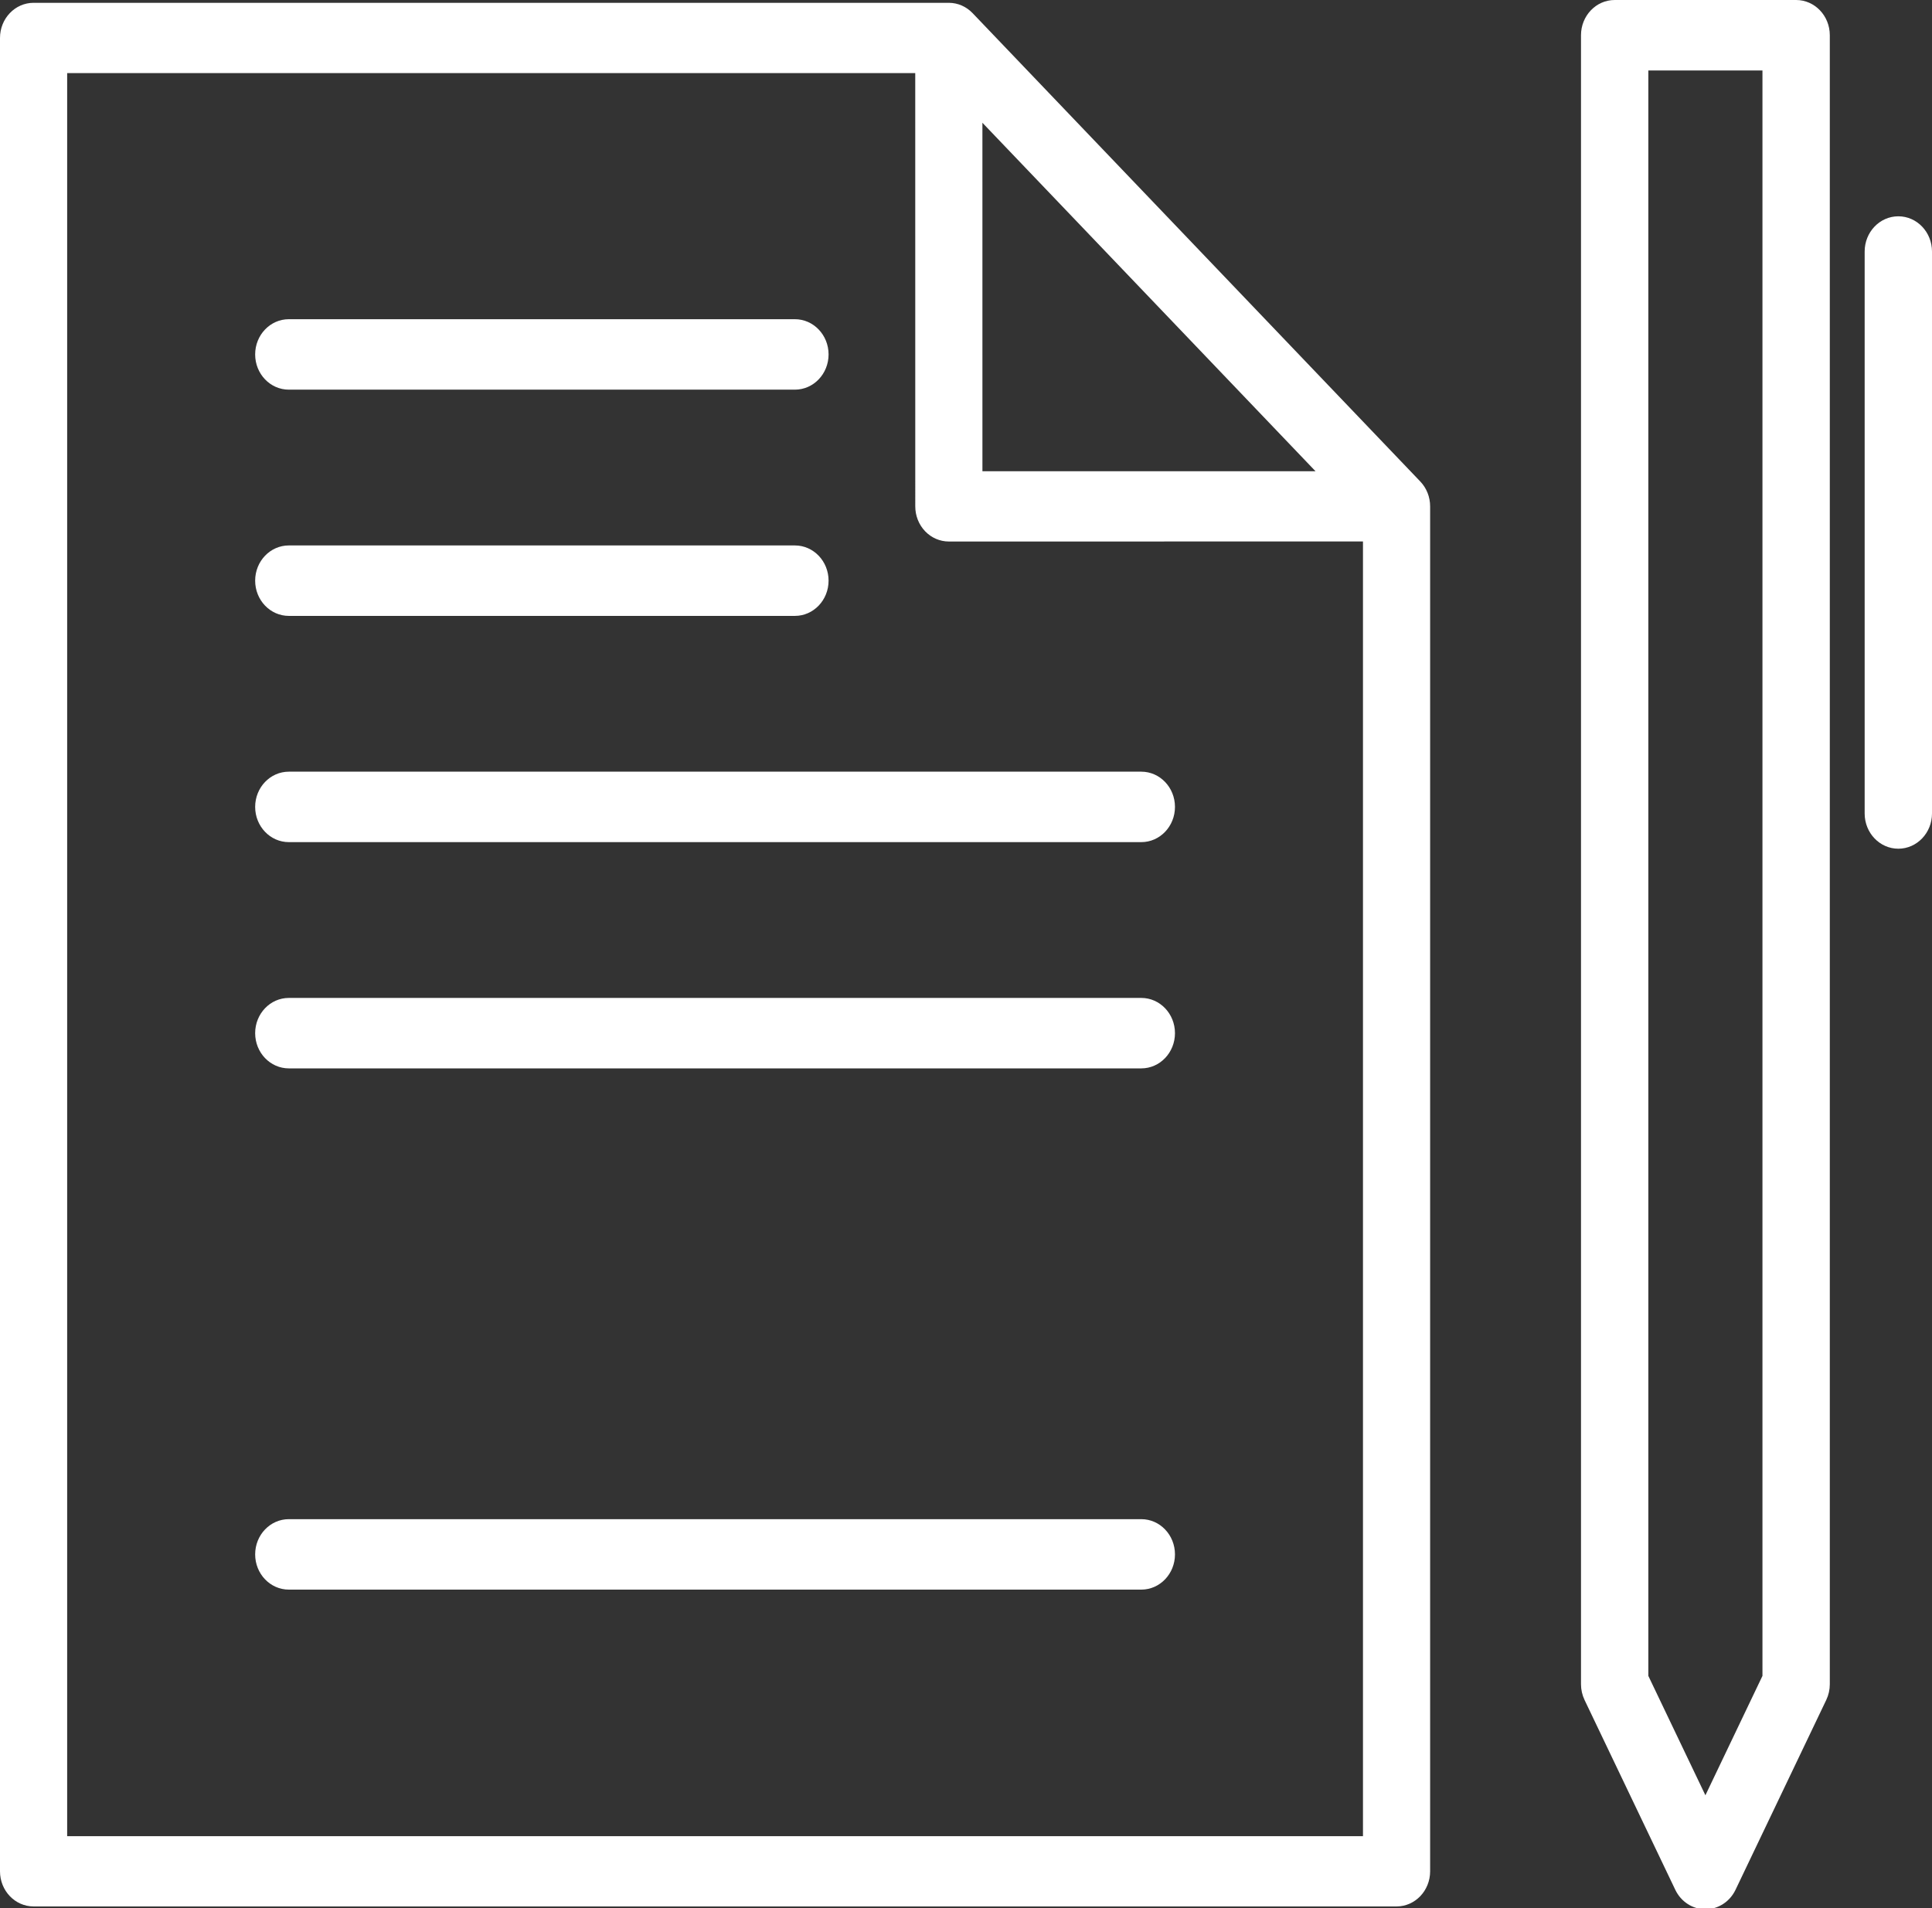
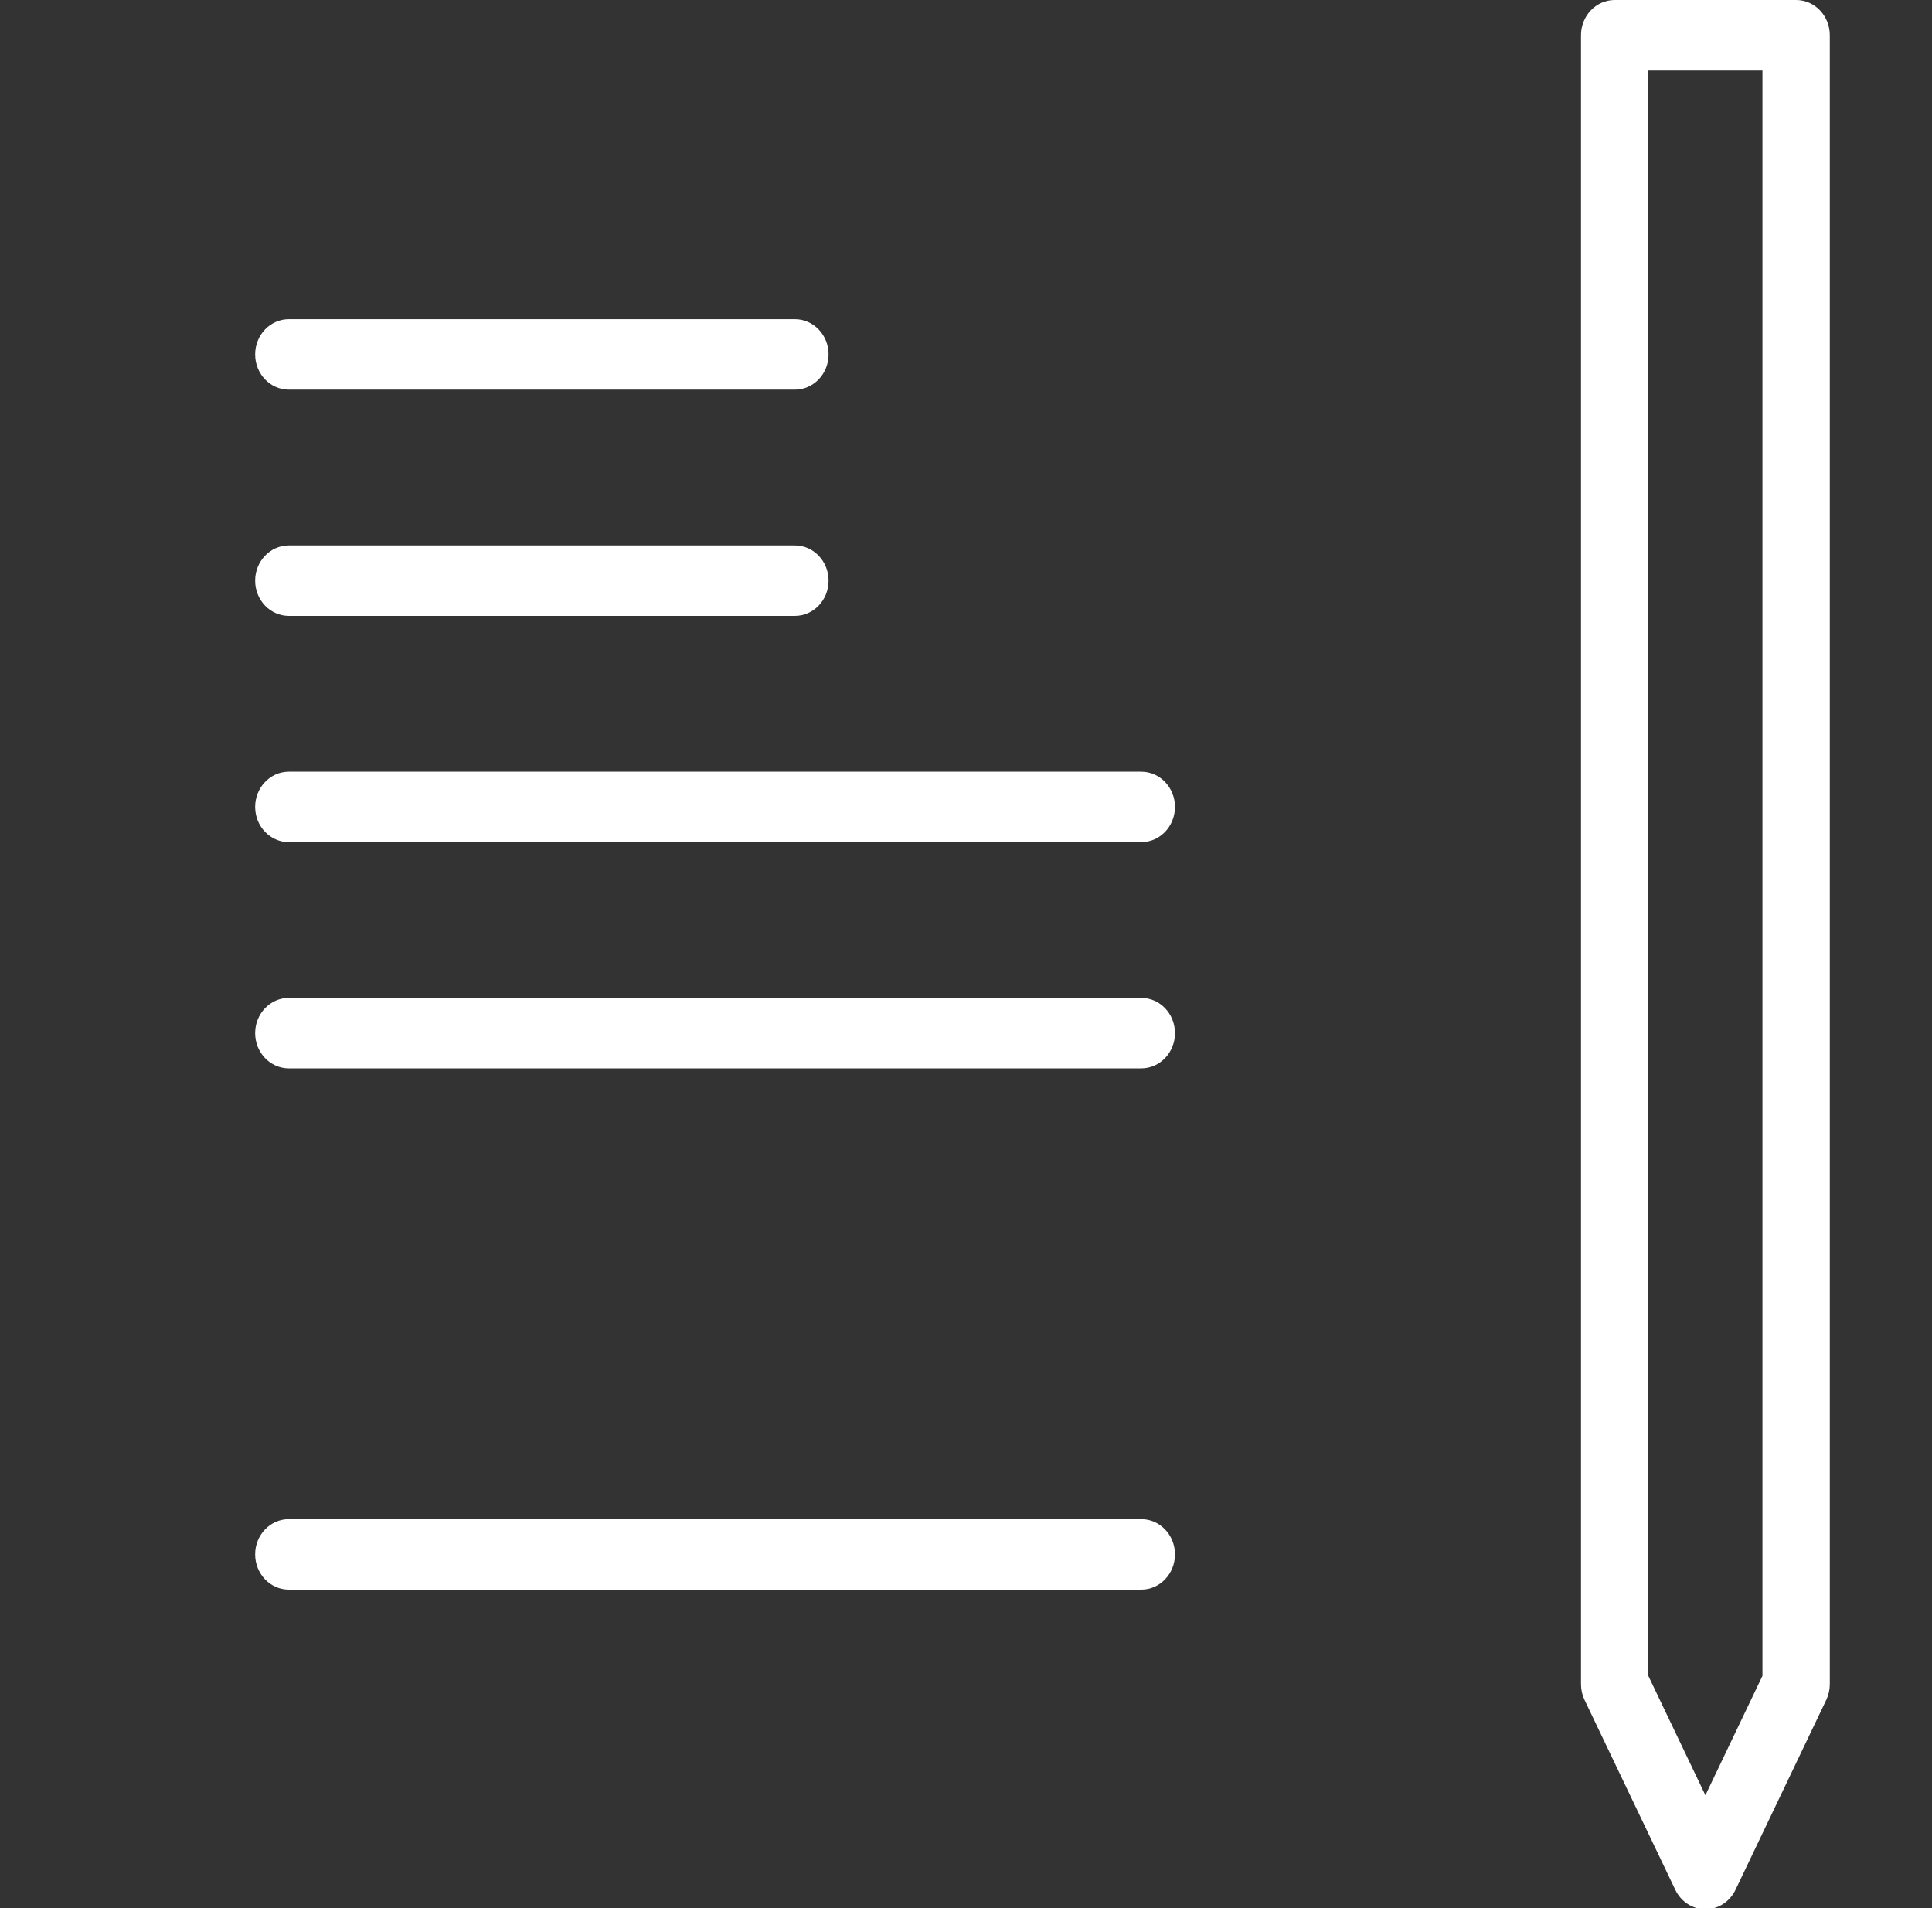
<svg xmlns="http://www.w3.org/2000/svg" width="403" height="398" viewBox="0 0 403 398" fill="none">
  <rect x="0" y="0" width="403" height="398" fill="#333333" stroke="none" />
  <path d="M336.807 0C332.929 0 329.784 3.29 329.784 7.348V351.323C329.784 352.463 330.038 353.587 330.525 354.609L349.452 394.205C350.641 396.694 353.073 398.267 355.734 398.267C358.394 398.267 360.825 396.694 362.016 394.205L380.941 354.609C381.429 353.587 381.683 352.465 381.683 351.323V7.348C381.683 3.29 378.538 0 374.659 0H336.807ZM367.635 349.586L355.734 374.487L343.831 349.586V14.696H367.635V349.586Z" fill="white" />
-   <path d="M388.953 52.468V169.69C388.953 173.748 392.098 177.038 395.976 177.038C399.855 177.038 403 173.748 403 169.69V52.468C403 48.41 399.855 45.12 395.976 45.12C392.098 45.12 388.953 48.41 388.953 52.468Z" fill="white" />
  <path d="M238.066 208.165H60.247C56.368 208.165 53.224 211.456 53.224 215.514C53.224 219.572 56.368 222.861 60.247 222.861H238.066C241.945 222.861 245.09 219.572 245.09 215.514C245.09 211.456 241.945 208.165 238.066 208.165Z" fill="white" />
  <path d="M238.066 316.893H60.247C56.368 316.893 53.224 320.183 53.224 324.241C53.224 328.299 56.368 331.589 60.247 331.589H238.066C241.945 331.589 245.09 328.299 245.09 324.241C245.09 320.183 241.945 316.893 238.066 316.893Z" fill="white" />
  <path d="M238.066 160.969H60.247C56.368 160.969 53.224 164.26 53.224 168.317C53.224 172.375 56.368 175.665 60.247 175.665H238.066C241.945 175.665 245.09 172.375 245.09 168.317C245.09 164.26 241.945 160.969 238.066 160.969Z" fill="white" />
  <path d="M60.247 128.474H165.81C169.689 128.474 172.834 125.183 172.834 121.125C172.834 117.067 169.689 113.778 165.81 113.778H60.247C56.368 113.778 53.224 117.067 53.224 121.125C53.224 125.183 56.368 128.474 60.247 128.474Z" fill="white" />
  <path d="M60.247 81.281H165.81C169.689 81.281 172.834 77.992 172.834 73.934C172.834 69.876 169.689 66.585 165.81 66.585H60.247C56.368 66.585 53.224 69.876 53.224 73.934C53.224 77.992 56.368 81.281 60.247 81.281Z" fill="white" />
-   <path d="M7.004 397.677H291.309C295.178 397.677 298.314 394.396 298.314 390.349V105.62C298.314 105.609 298.312 105.6 298.312 105.59C298.311 105.354 298.3 105.119 298.278 104.889C298.261 104.711 298.232 104.536 298.203 104.361C298.192 104.301 298.187 104.239 298.177 104.179C298.138 103.973 298.086 103.768 298.03 103.566C298.023 103.54 298.018 103.513 298.01 103.485C297.95 103.284 297.88 103.086 297.806 102.889C297.795 102.864 297.788 102.837 297.779 102.812C297.706 102.628 297.623 102.45 297.535 102.275C297.517 102.239 297.503 102.199 297.484 102.163C297.402 102.004 297.31 101.85 297.219 101.697C297.188 101.647 297.161 101.594 297.131 101.546C297.042 101.408 296.944 101.276 296.846 101.144C296.804 101.087 296.764 101.025 296.721 100.968C296.6 100.814 296.469 100.667 296.334 100.523C296.309 100.495 296.288 100.466 296.261 100.439L202.868 2.733C202.706 2.564 202.536 2.405 202.361 2.254C202.315 2.215 202.266 2.18 202.22 2.143C202.086 2.034 201.95 1.924 201.811 1.827C201.77 1.799 201.726 1.773 201.684 1.745C201.533 1.644 201.38 1.545 201.223 1.455C201.195 1.439 201.163 1.427 201.135 1.411C200.96 1.317 200.784 1.226 200.603 1.148C200.582 1.139 200.562 1.132 200.543 1.124C200.351 1.043 200.156 0.969 199.959 0.905C199.936 0.899 199.915 0.895 199.892 0.888C199.696 0.827 199.497 0.773 199.296 0.73C199.241 0.72 199.182 0.714 199.127 0.704C198.957 0.673 198.788 0.641 198.617 0.624C198.386 0.598 198.152 0.586 197.917 0.586H7.004C3.136 0.588 0 3.868 0 7.915V390.349C0 394.396 3.136 397.677 7.004 397.677ZM274.402 98.295L204.927 98.303L204.923 25.609L274.402 98.295ZM14.009 15.245H190.913L190.918 105.632C190.918 107.576 191.656 109.44 192.969 110.814C194.282 112.187 196.065 112.958 197.922 112.958L284.306 112.948V383.021H14.009V15.245Z" fill="white" />
</svg>